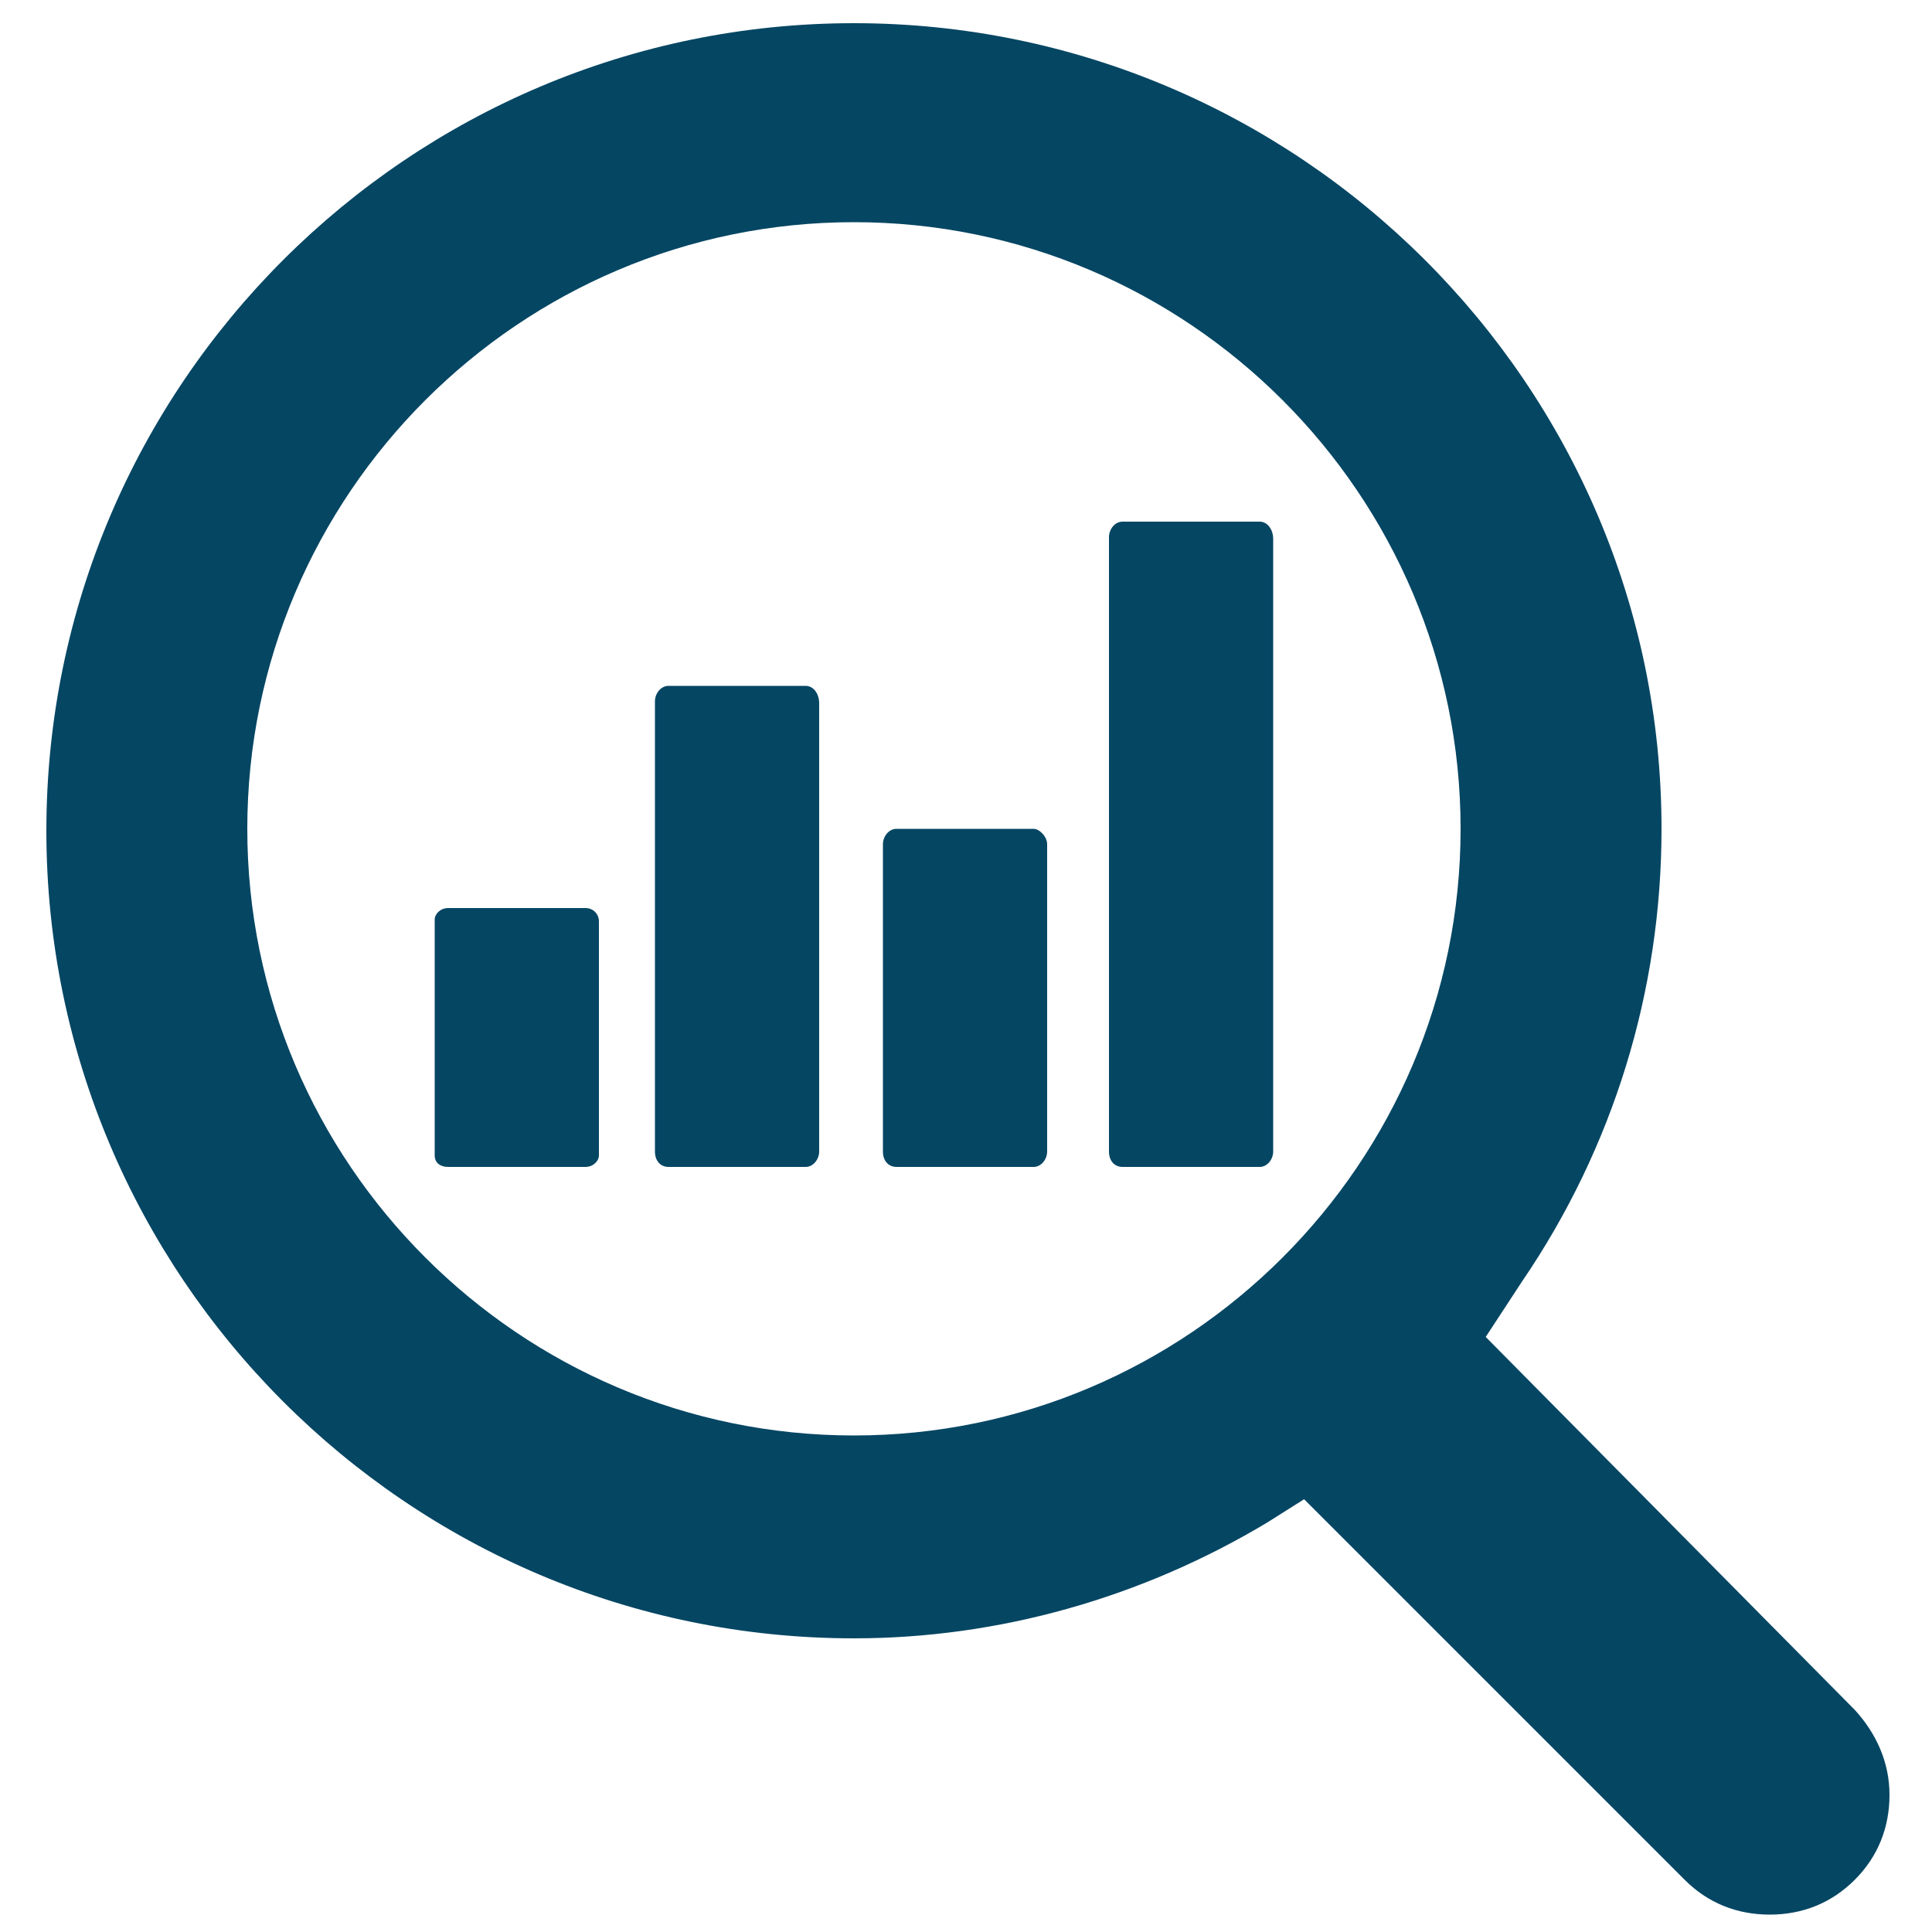
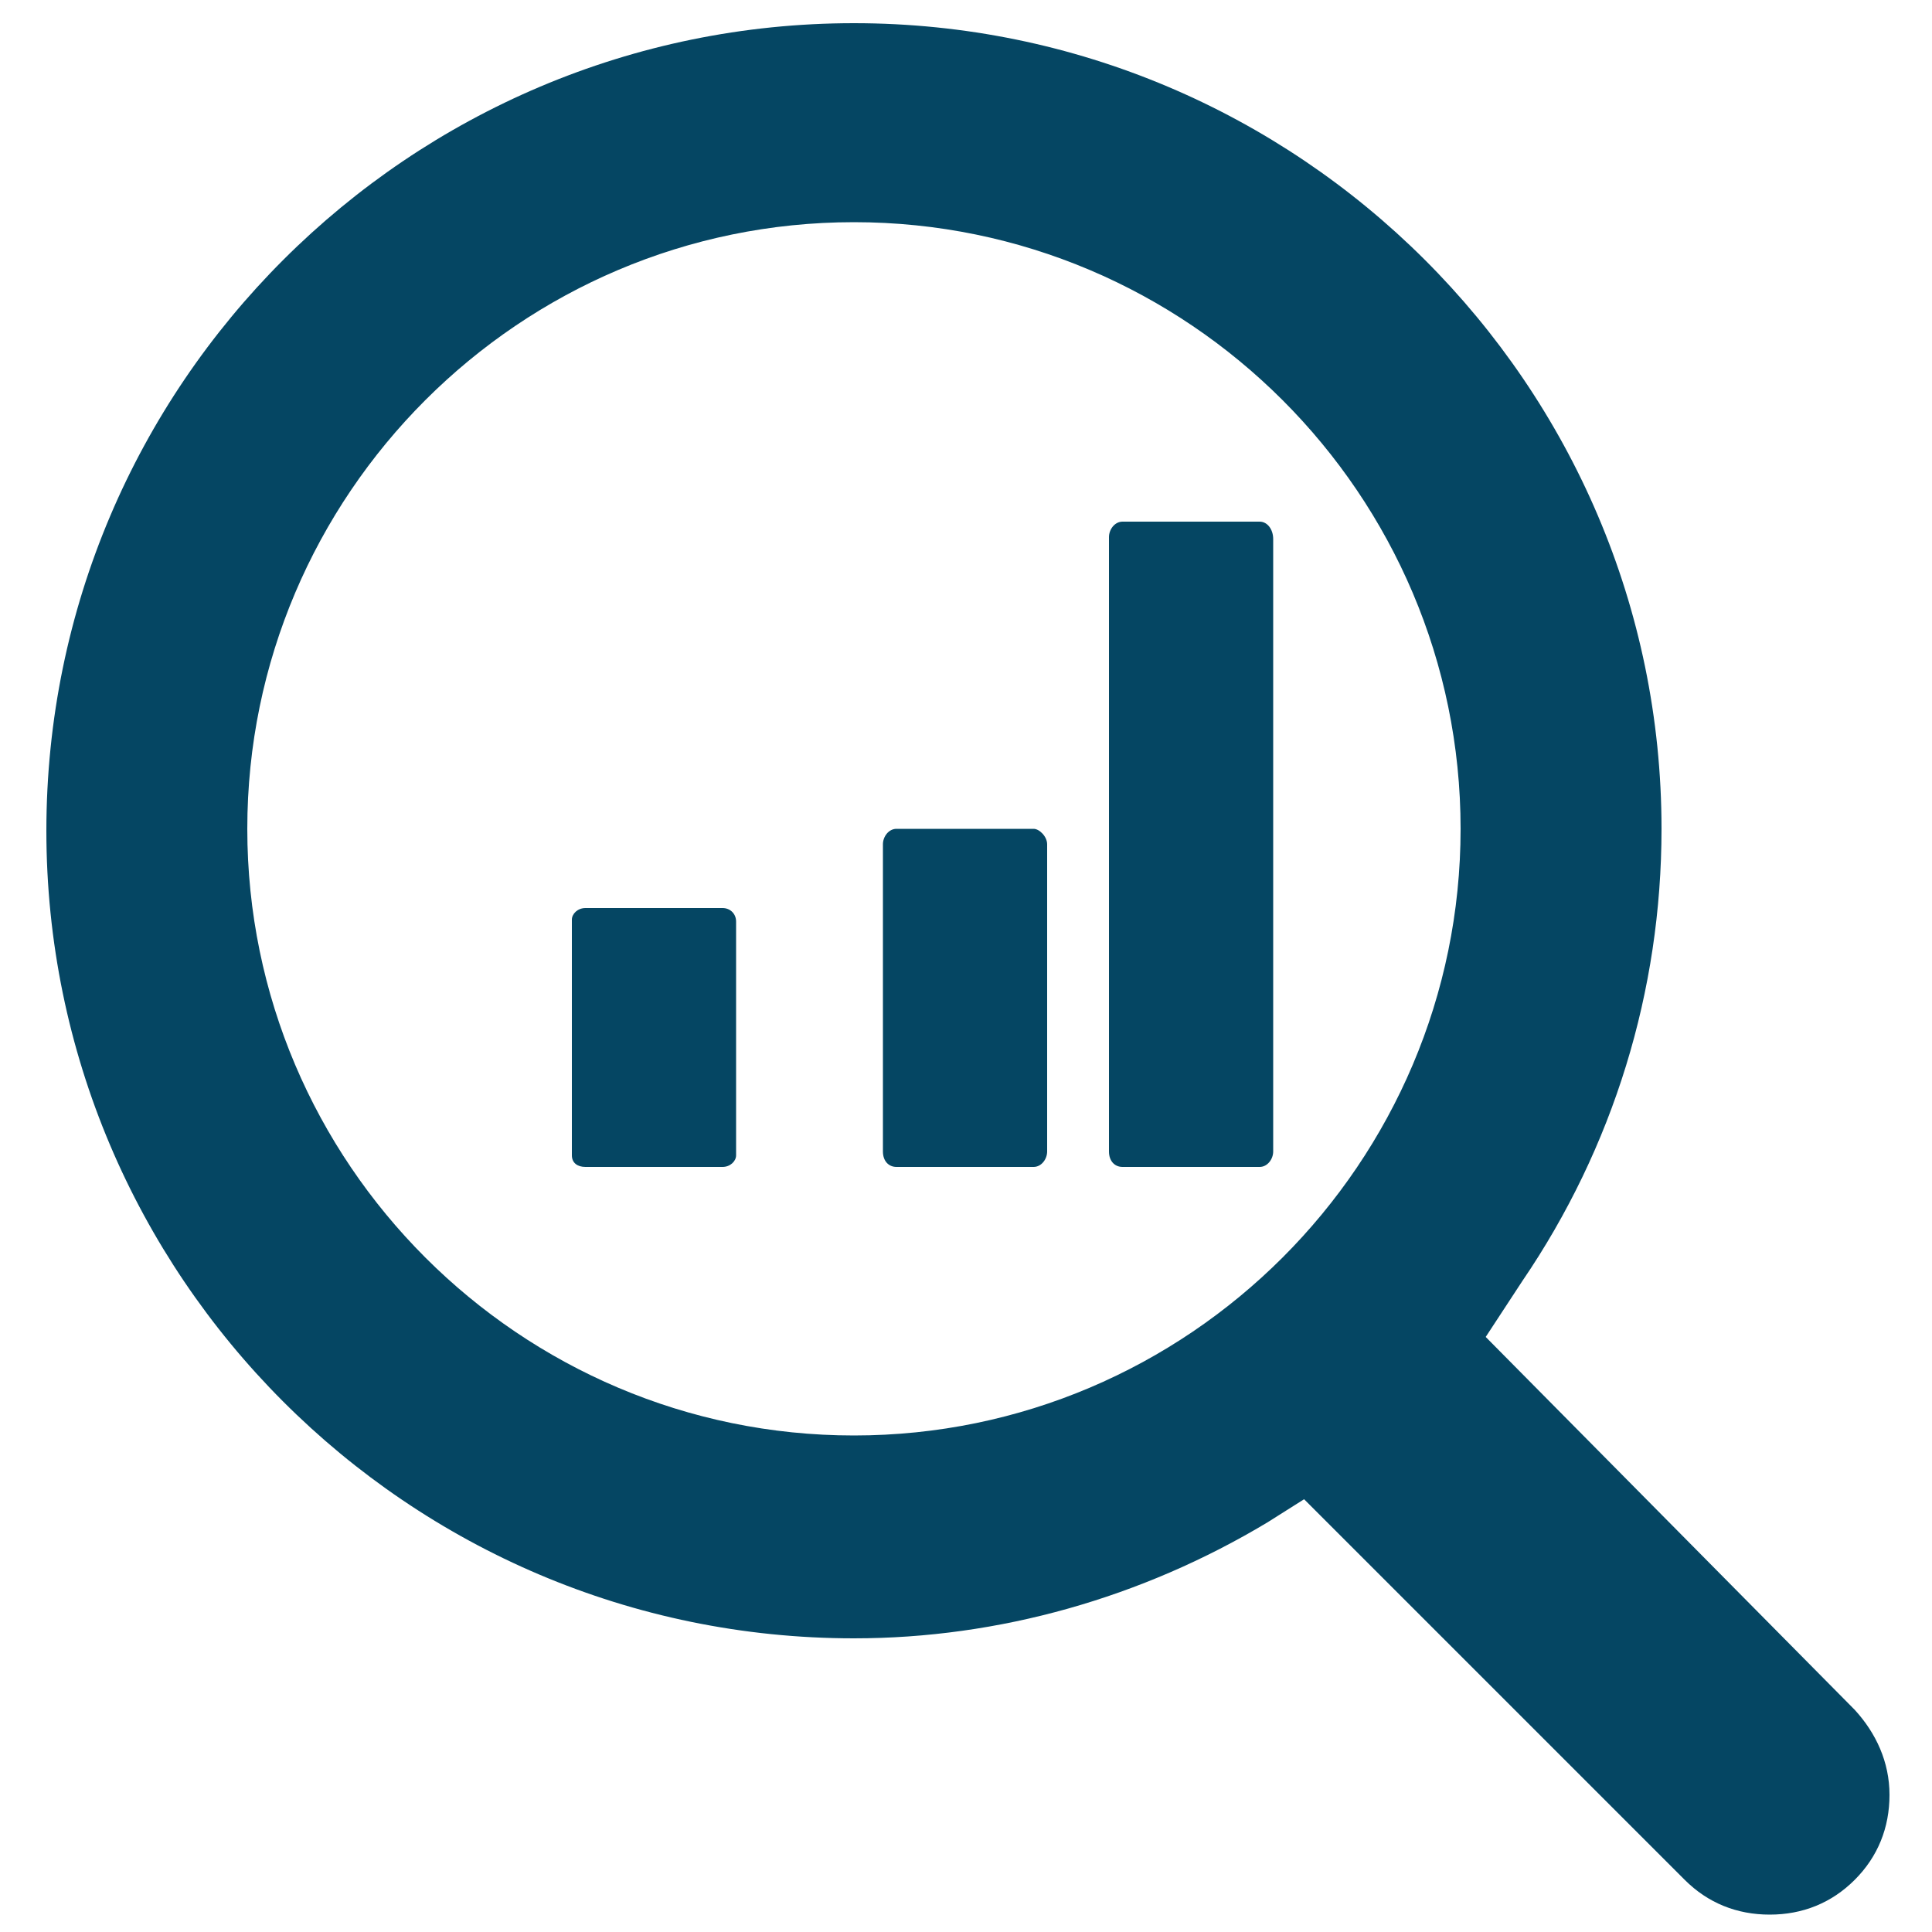
<svg xmlns="http://www.w3.org/2000/svg" enable-background="new 0 0 100 100" fill="#054663" viewBox="0 0 100 100">
-   <path d="m41.7 35.5h-7.1c-.4 0-.7.4-.7.8v23.3c0 .5.3.8.7.8h7.1c.4 0 .7-.4.7-.8v-23.2c0-.5-.3-.9-.7-.9z" />
  <path d="m44.2 1.2c-23 0-41.8 18.7-41.8 41.8 0 23 18.7 41.8 41.8 41.8 7.5 0 14.9-2.1 21.4-6l1.9-1.2 19.7 19.7c1.2 1.2 2.7 1.8 4.4 1.8s3.2-.6 4.4-1.8 1.8-2.7 1.8-4.4-.7-3.2-1.8-4.4l-19.1-19.3 1.9-2.9c4.7-6.9 7.2-15 7.2-23.4 0-23-18.8-41.7-41.8-41.7zm0 73.1c-17.3 0-31.4-14.1-31.4-31.4s14.1-31.4 31.4-31.4 31.4 14.1 31.4 31.4-14.1 31.4-31.4 31.4z" />
  <path d="m53.5 42.9h-7.1c-.4 0-.7.4-.7.8v15.9c0 .5.3.8.7.8h7.1c.4 0 .7-.4.7-.8v-15.9c0-.4-.4-.8-.7-.8z" />
-   <path d="m30.3 47h-7.1c-.4 0-.7.3-.7.6v12.2c0 .4.3.6.7.6h7.1c.4 0 .7-.3.7-.6v-12.1c0-.4-.3-.7-.7-.7z" />
+   <path d="m30.3 47c-.4 0-.7.3-.7.6v12.2c0 .4.3.6.7.6h7.1c.4 0 .7-.3.7-.6v-12.1c0-.4-.3-.7-.7-.7z" />
  <path d="m65.2 27h-7.1c-.4 0-.7.4-.7.8v31.8c0 .5.3.8.7.8h7.1c.4 0 .7-.4.7-.8v-31.7c0-.5-.3-.9-.7-.9z" />
</svg>